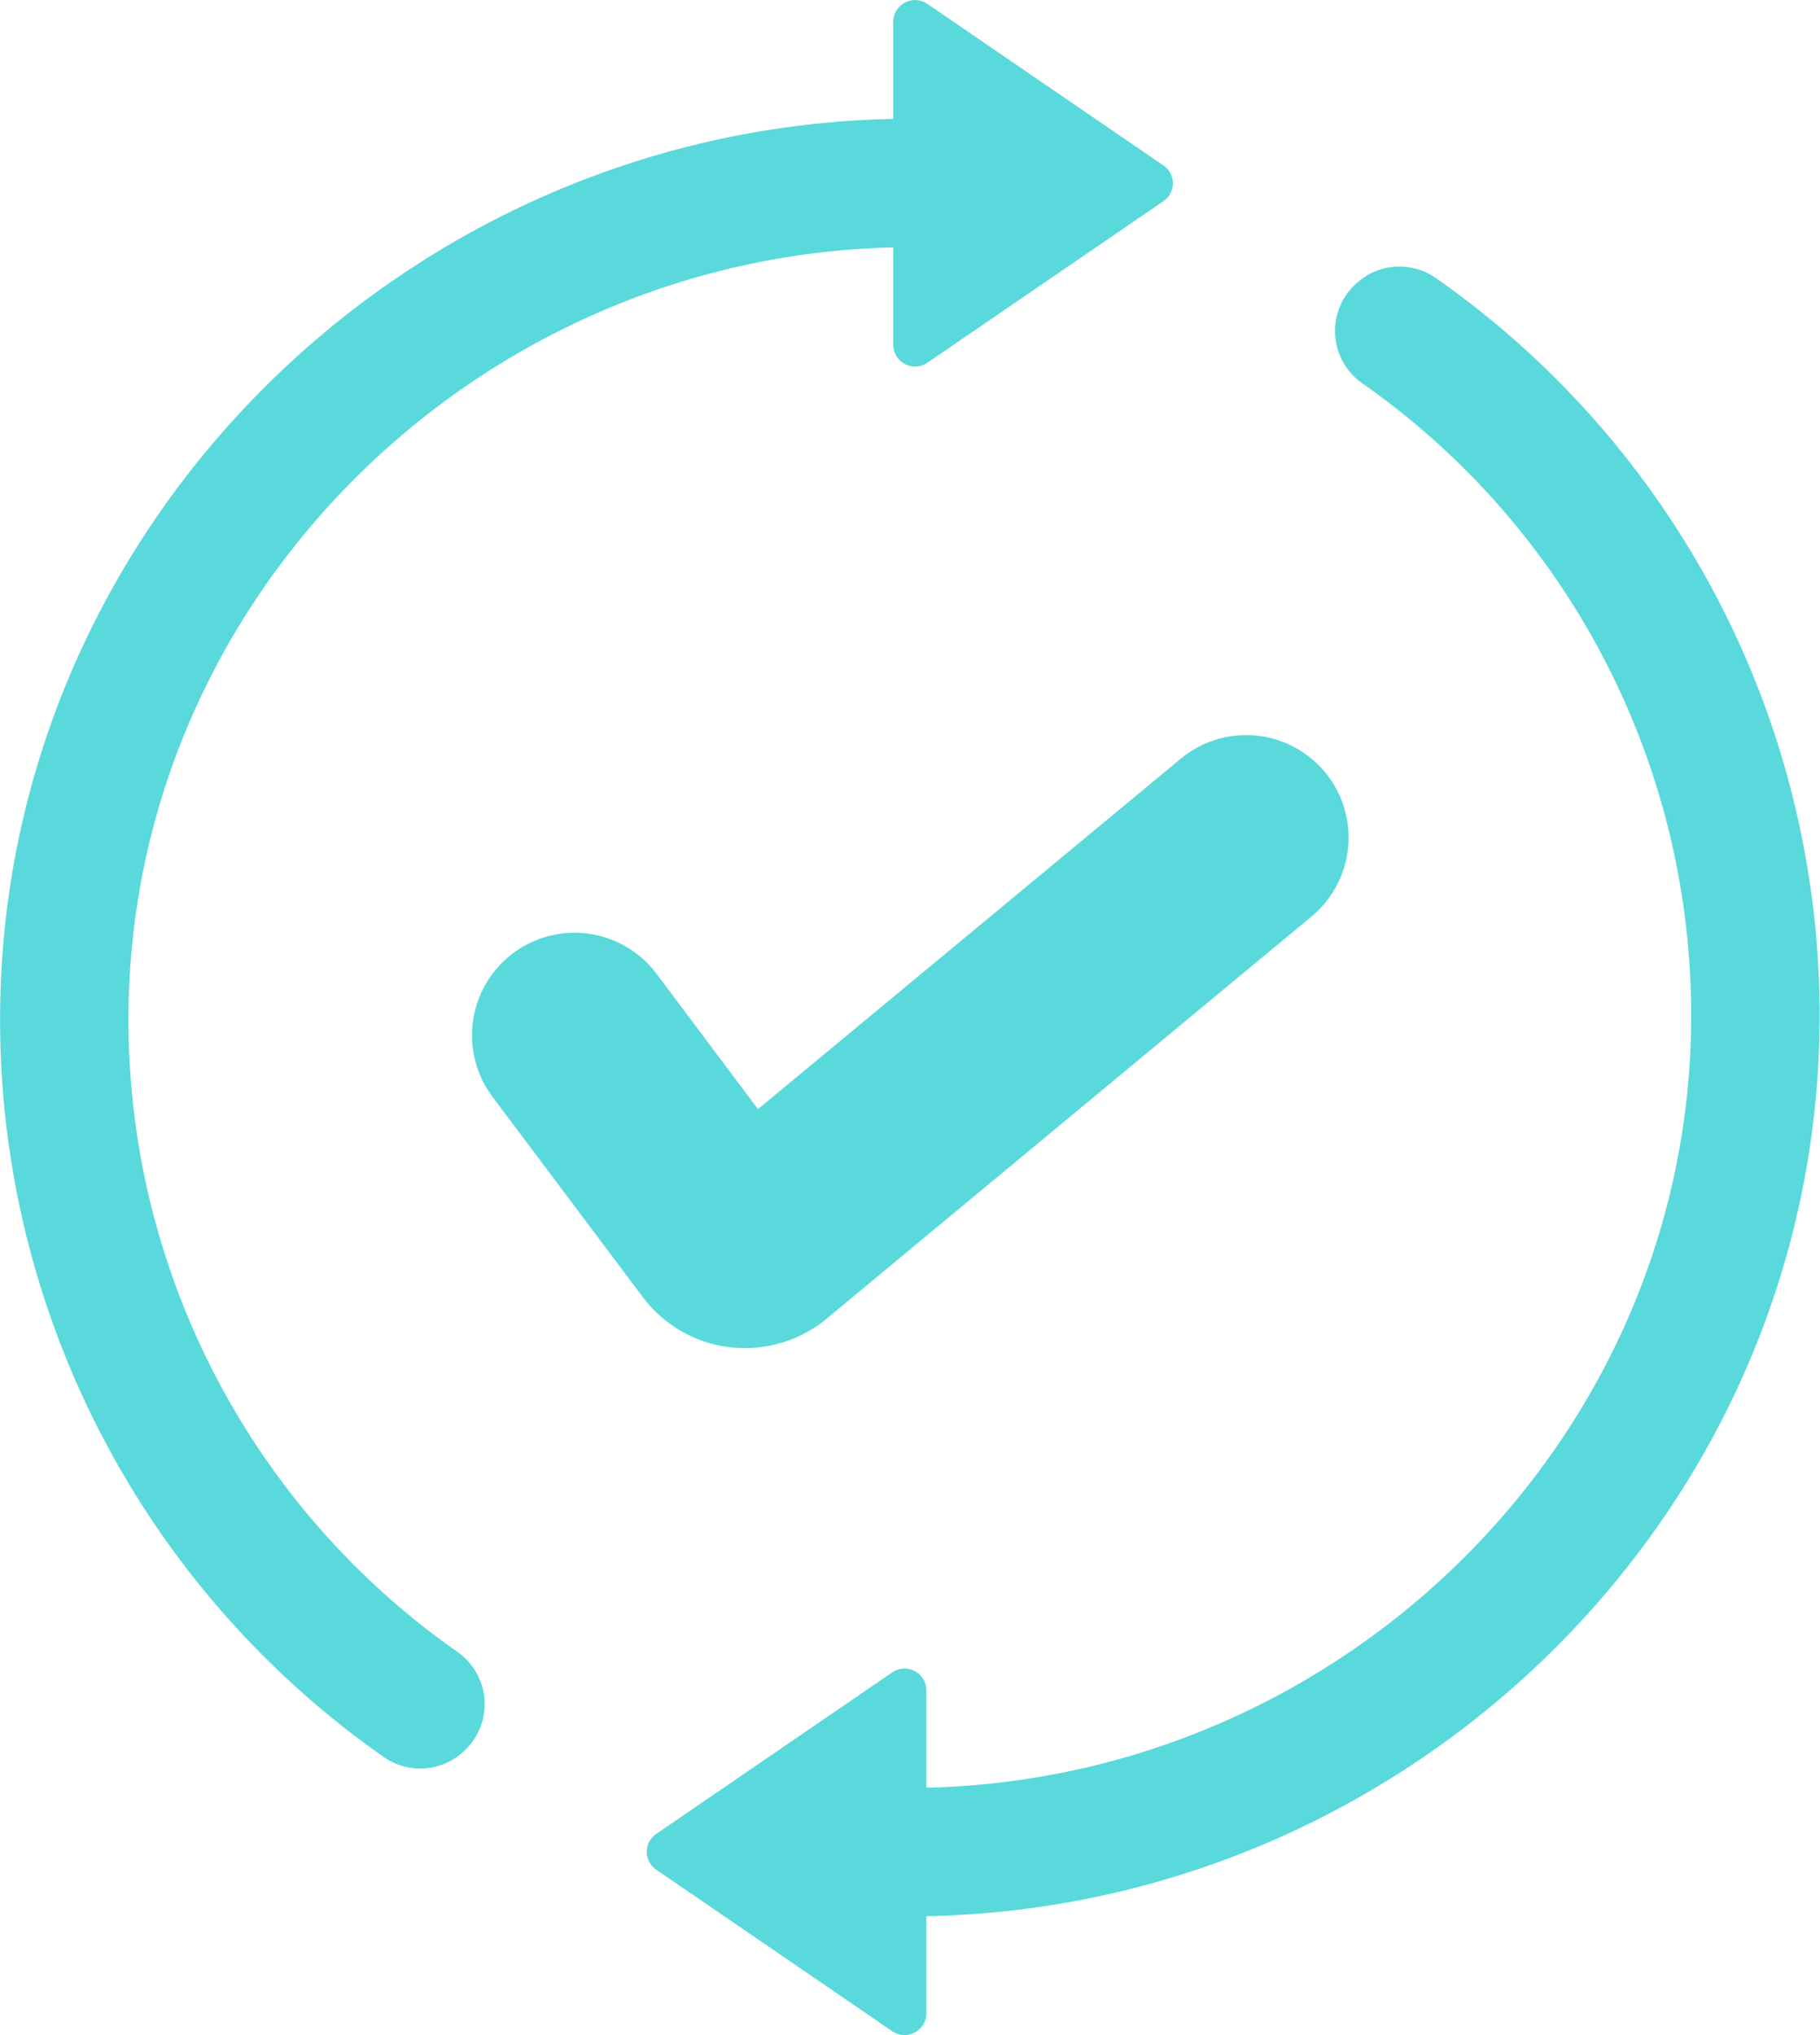
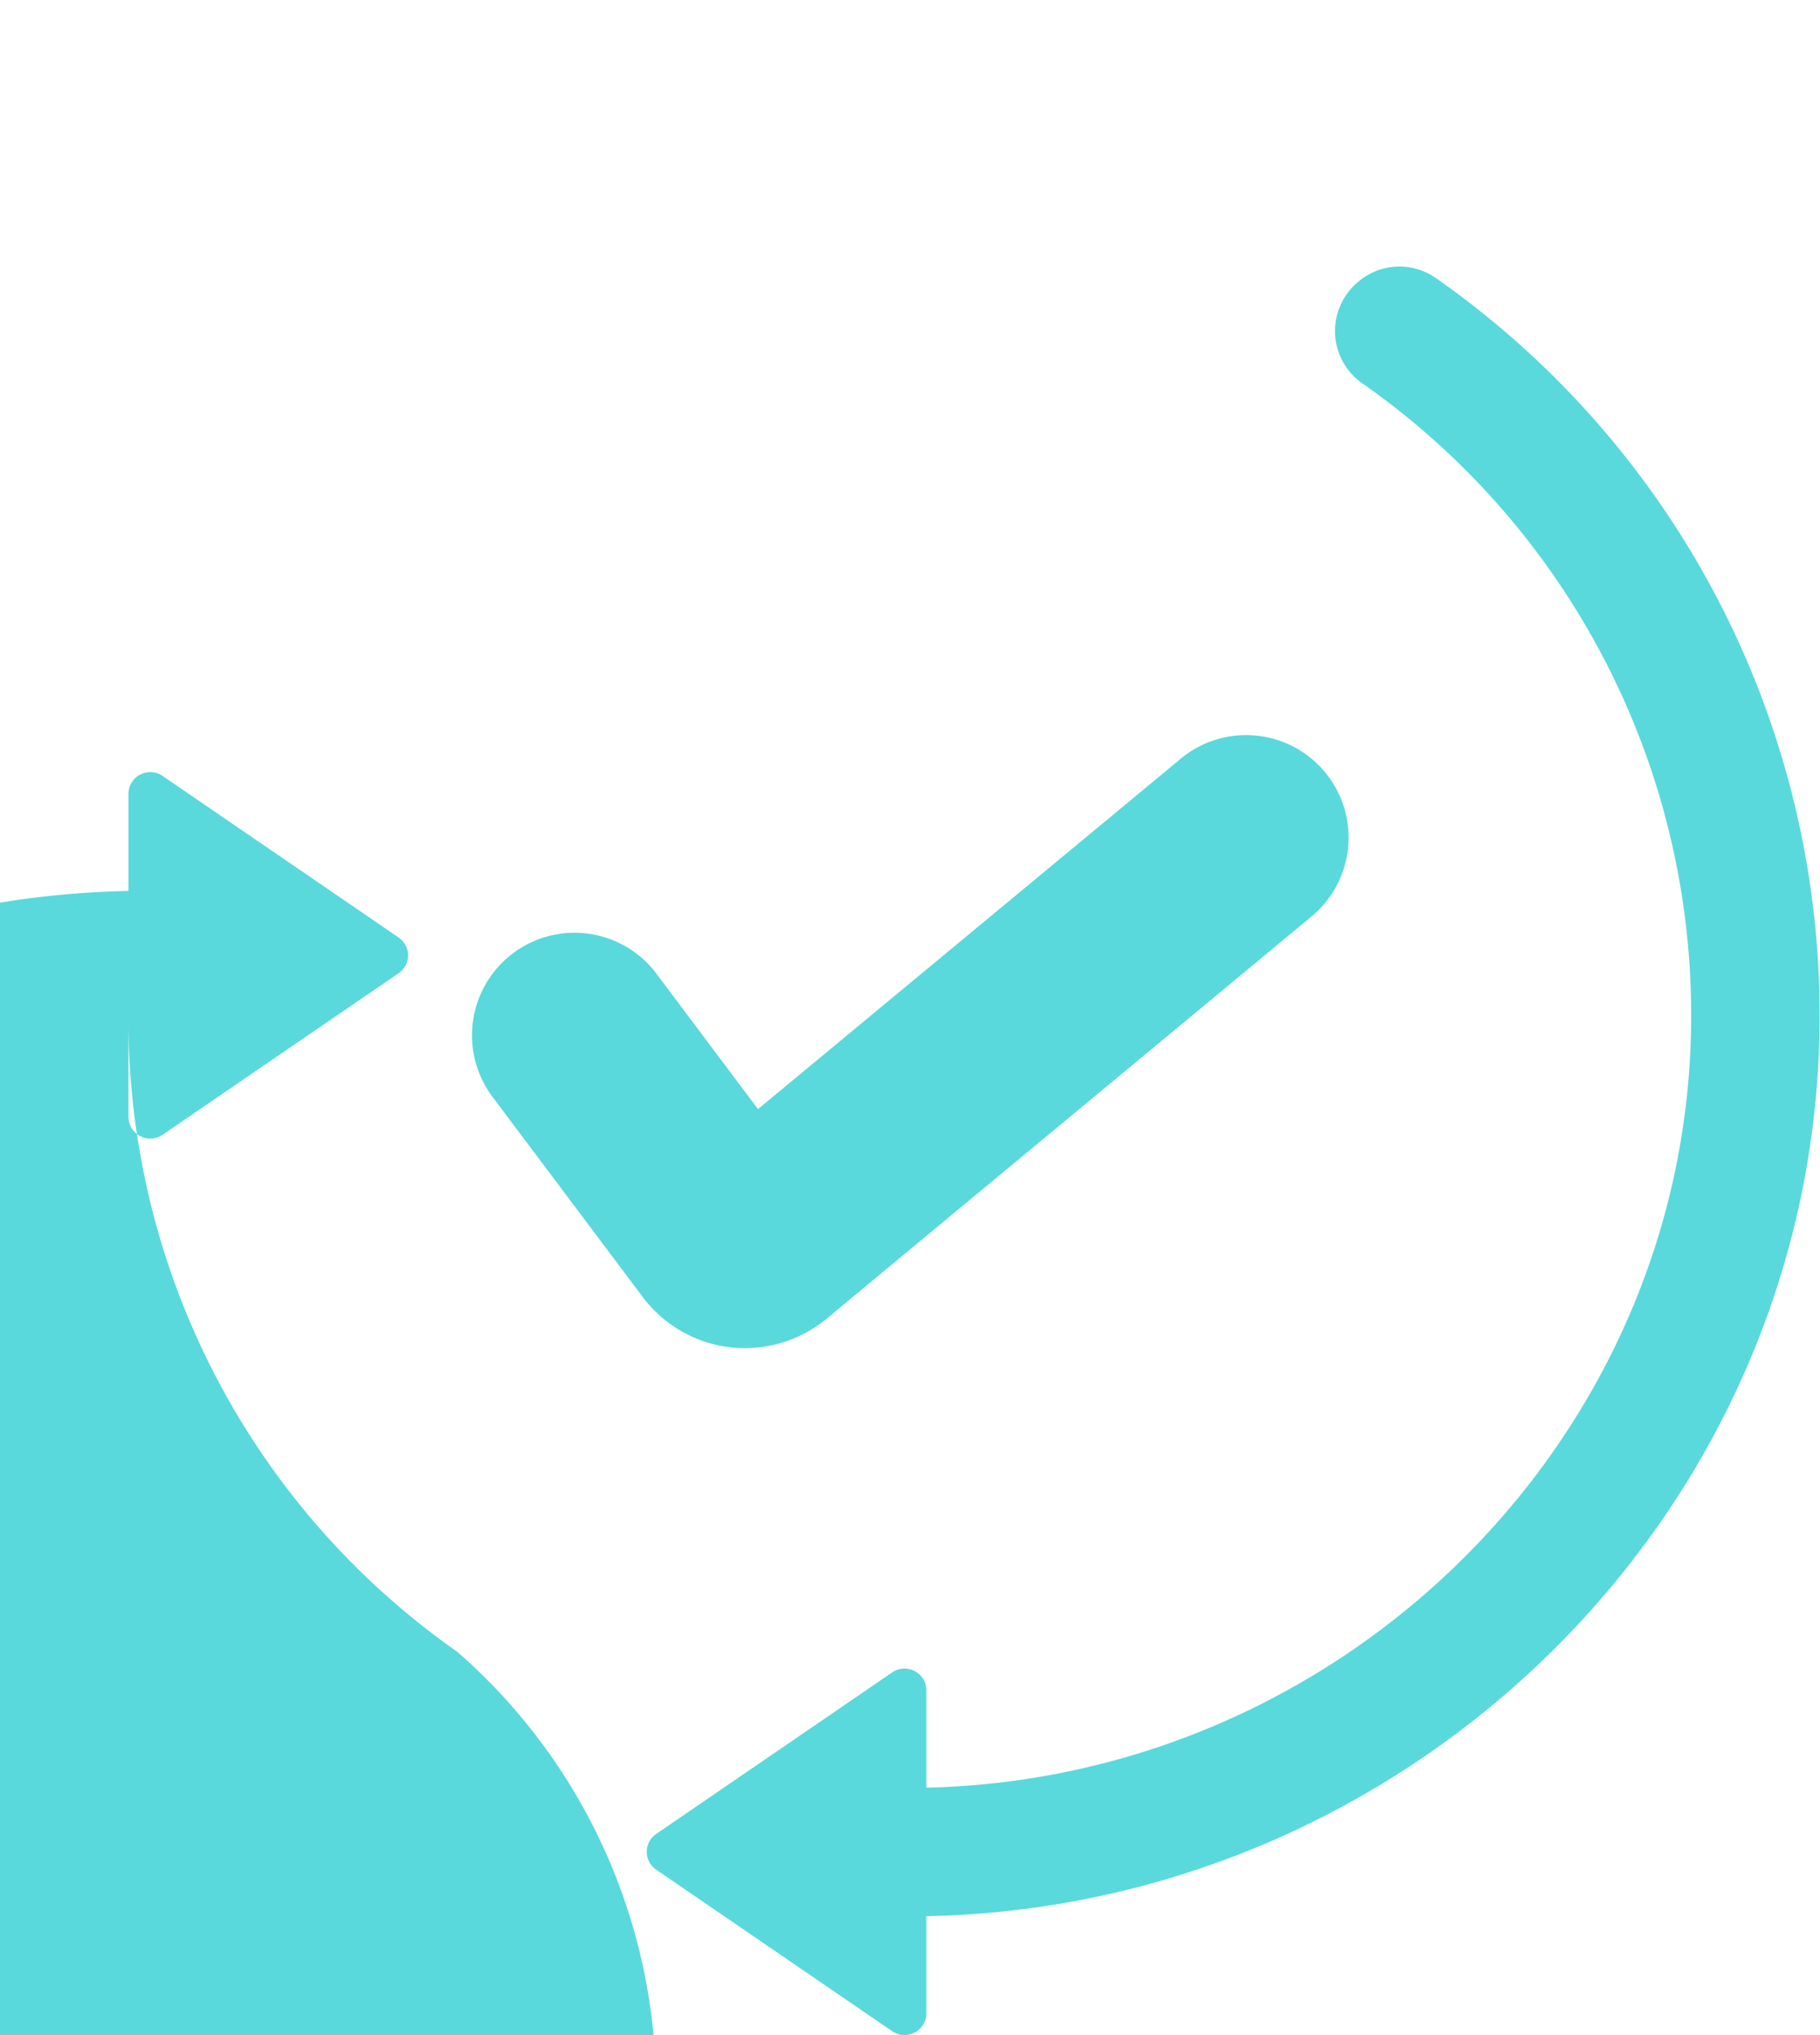
<svg xmlns="http://www.w3.org/2000/svg" width="66.156" height="73.94" viewBox="0 0 66.156 73.94">
  <defs>
    <style>      .cls-1 {        fill: #59d9db;        fill-rule: evenodd;      }    </style>
  </defs>
-   <path id="Kształt_41" data-name="Kształt 41" class="cls-1" d="M434.618,7557.54a28.022,28.022,0,0,1-11.949-22.97c0-15.27,12.589-27.7,27.8-28.05v3.53a0.793,0.793,0,0,0,1.239.66l8.58-5.87a0.785,0.785,0,0,0,0-1.3l-8.58-5.87a0.793,0.793,0,0,0-1.239.66v3.52c-17.784.36-32.466,14.87-32.466,32.72a32.686,32.686,0,0,0,13.951,26.8,2.313,2.313,0,0,0,2.751-.08l0.034-.03A2.316,2.316,0,0,0,434.618,7557.54Zm49.524-23.11a32.684,32.684,0,0,0-13.952-26.8,2.313,2.313,0,0,0-2.751.08l-0.034.03a2.318,2.318,0,0,0,.118,3.72,28.007,28.007,0,0,1,11.95,22.97c0,15.28-12.579,27.71-27.8,28.05v-3.53a0.793,0.793,0,0,0-1.239-.66l-8.58,5.87a0.785,0.785,0,0,0,0,1.3l8.58,5.87a0.793,0.793,0,0,0,1.239-.66v-3.52C469.471,7566.8,484.142,7552.29,484.142,7534.43Zm-39.61,12.05a4.9,4.9,0,0,0,.539.03,4.666,4.666,0,0,0,2.966-1.06l3.543-2.94,14.055-11.65a3.724,3.724,0,1,0-4.757-5.73l-15.293,12.67-0.03.03-3.69-4.92a3.726,3.726,0,0,0-5.963,4.47l5.466,7.28A4.657,4.657,0,0,0,444.532,7546.48Z" transform="translate(-418 -7497.53)" />
+   <path id="Kształt_41" data-name="Kształt 41" class="cls-1" d="M434.618,7557.54a28.022,28.022,0,0,1-11.949-22.97v3.53a0.793,0.793,0,0,0,1.239.66l8.58-5.87a0.785,0.785,0,0,0,0-1.3l-8.58-5.87a0.793,0.793,0,0,0-1.239.66v3.52c-17.784.36-32.466,14.87-32.466,32.72a32.686,32.686,0,0,0,13.951,26.8,2.313,2.313,0,0,0,2.751-.08l0.034-.03A2.316,2.316,0,0,0,434.618,7557.54Zm49.524-23.11a32.684,32.684,0,0,0-13.952-26.8,2.313,2.313,0,0,0-2.751.08l-0.034.03a2.318,2.318,0,0,0,.118,3.72,28.007,28.007,0,0,1,11.95,22.97c0,15.28-12.579,27.71-27.8,28.05v-3.53a0.793,0.793,0,0,0-1.239-.66l-8.58,5.87a0.785,0.785,0,0,0,0,1.3l8.58,5.87a0.793,0.793,0,0,0,1.239-.66v-3.52C469.471,7566.8,484.142,7552.29,484.142,7534.43Zm-39.61,12.05a4.9,4.9,0,0,0,.539.03,4.666,4.666,0,0,0,2.966-1.06l3.543-2.94,14.055-11.65a3.724,3.724,0,1,0-4.757-5.73l-15.293,12.67-0.03.03-3.69-4.92a3.726,3.726,0,0,0-5.963,4.47l5.466,7.28A4.657,4.657,0,0,0,444.532,7546.48Z" transform="translate(-418 -7497.53)" />
</svg>